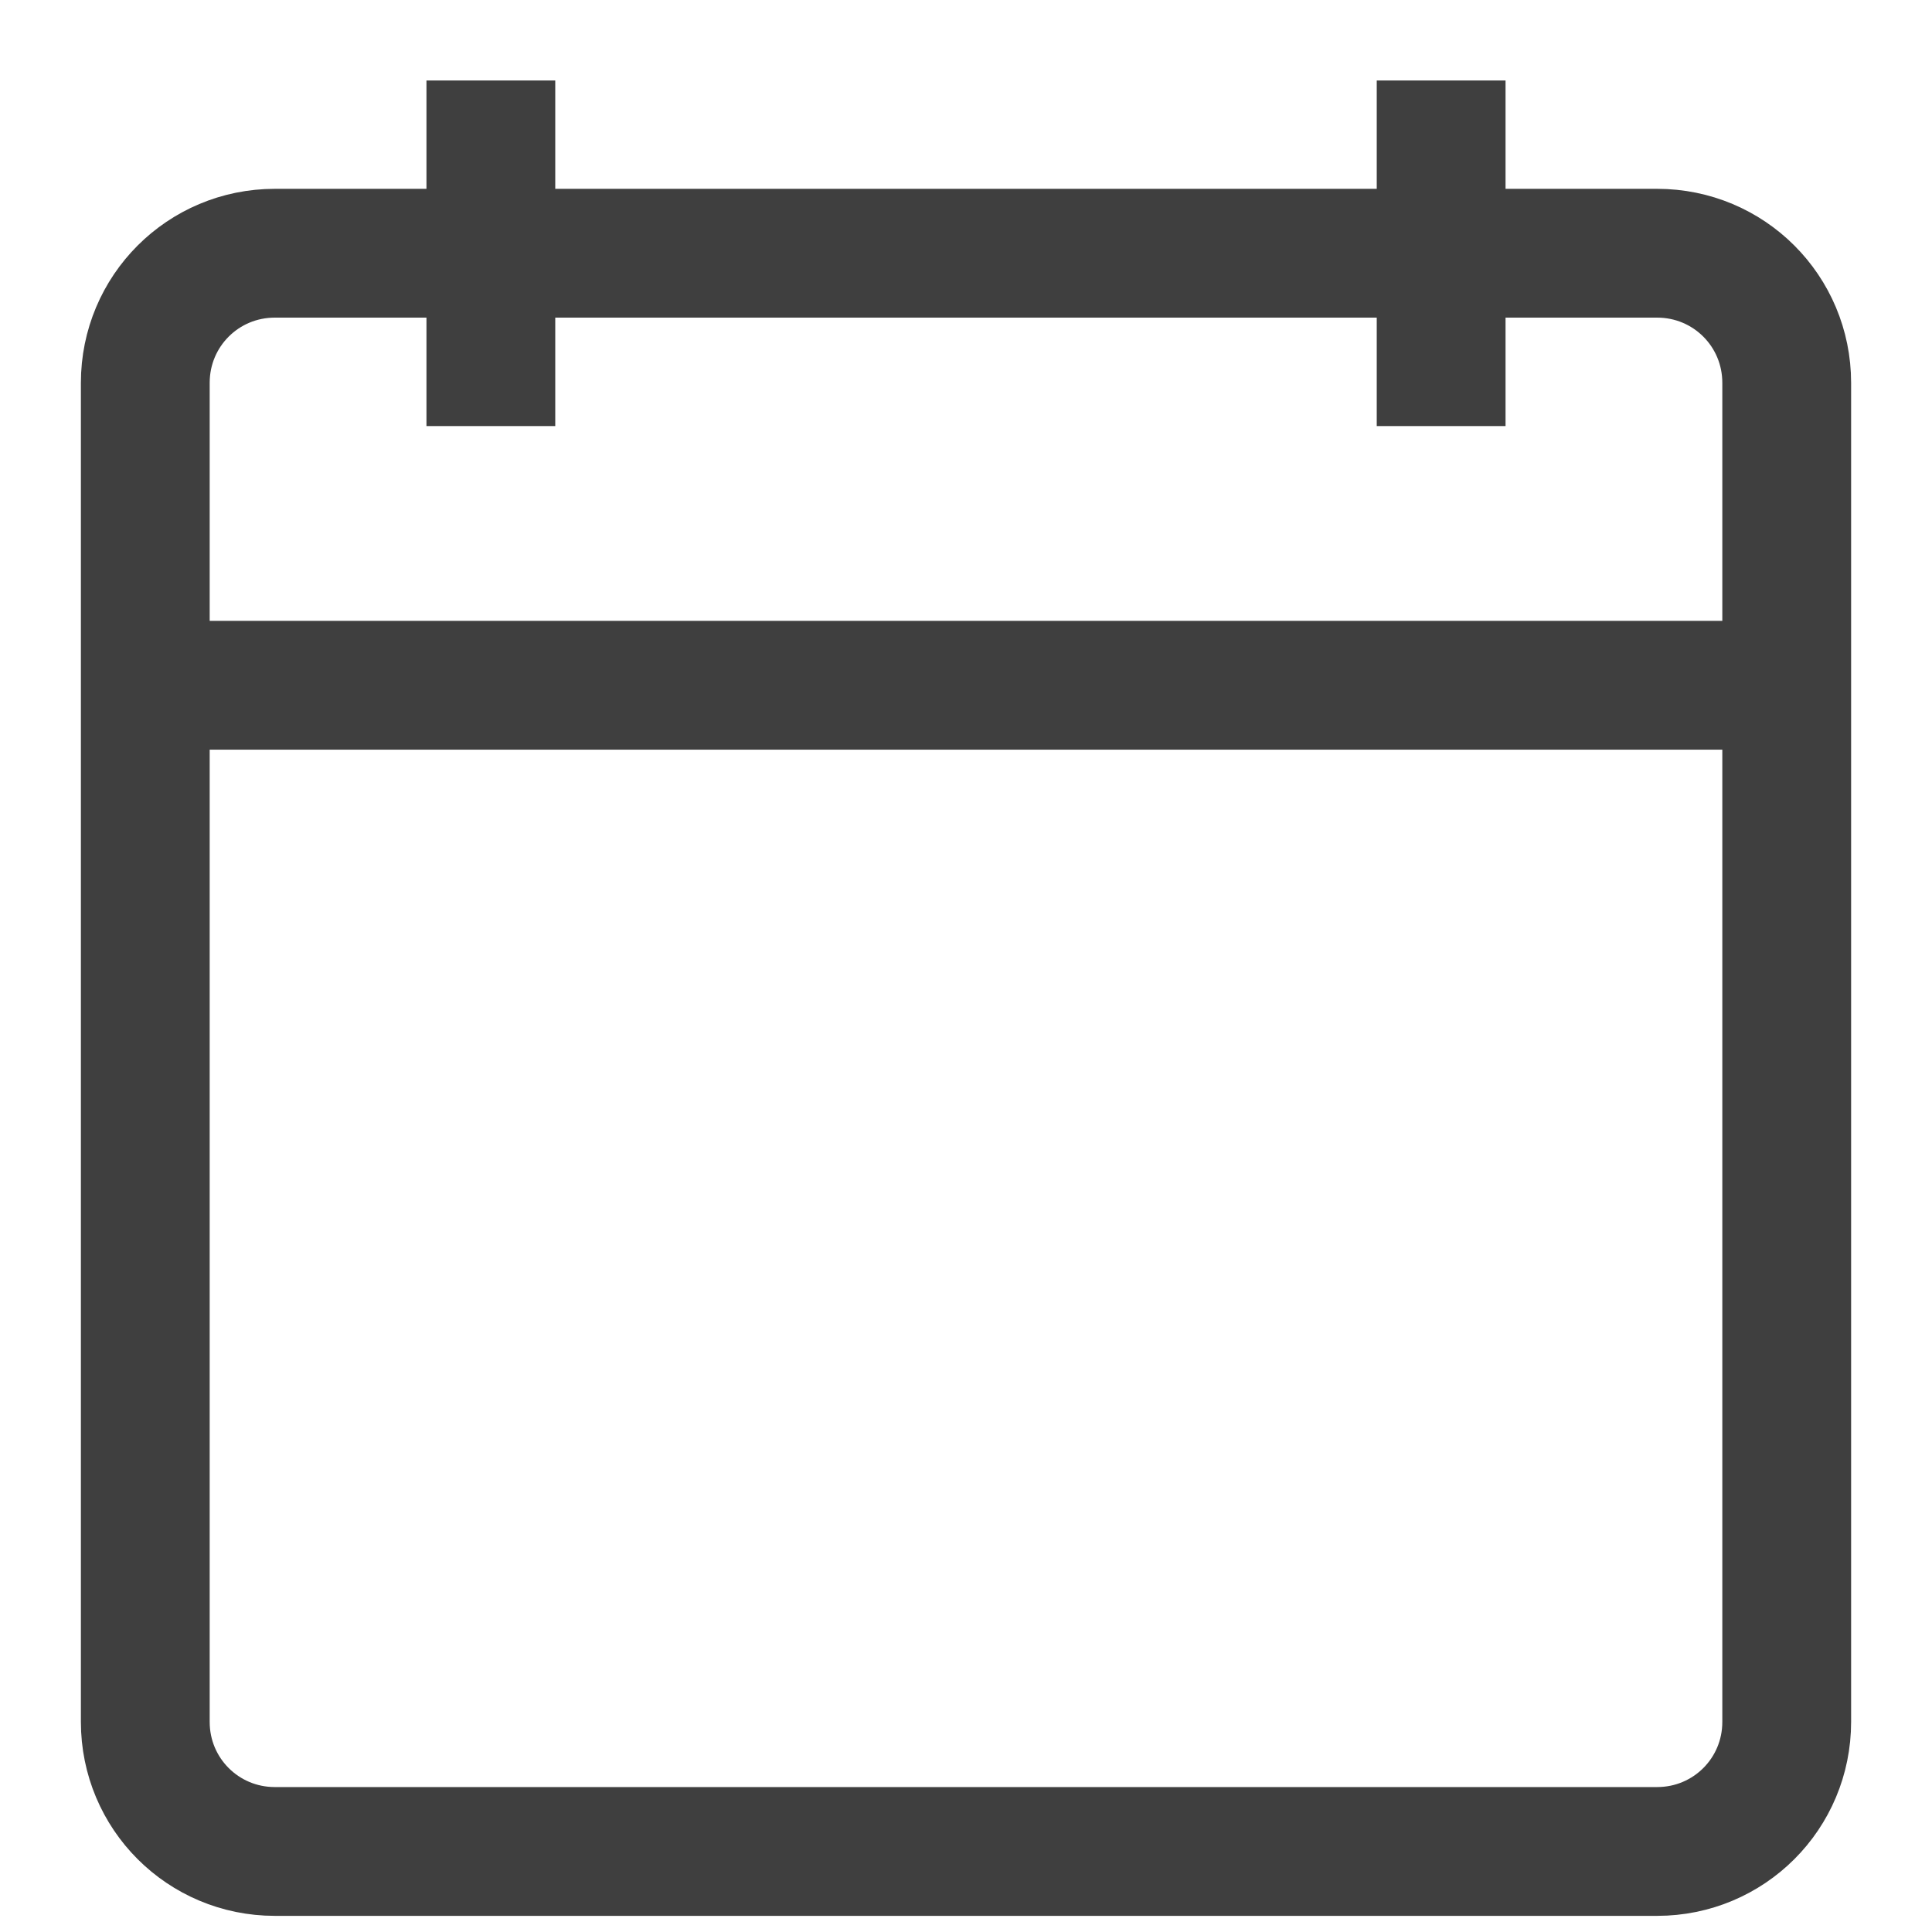
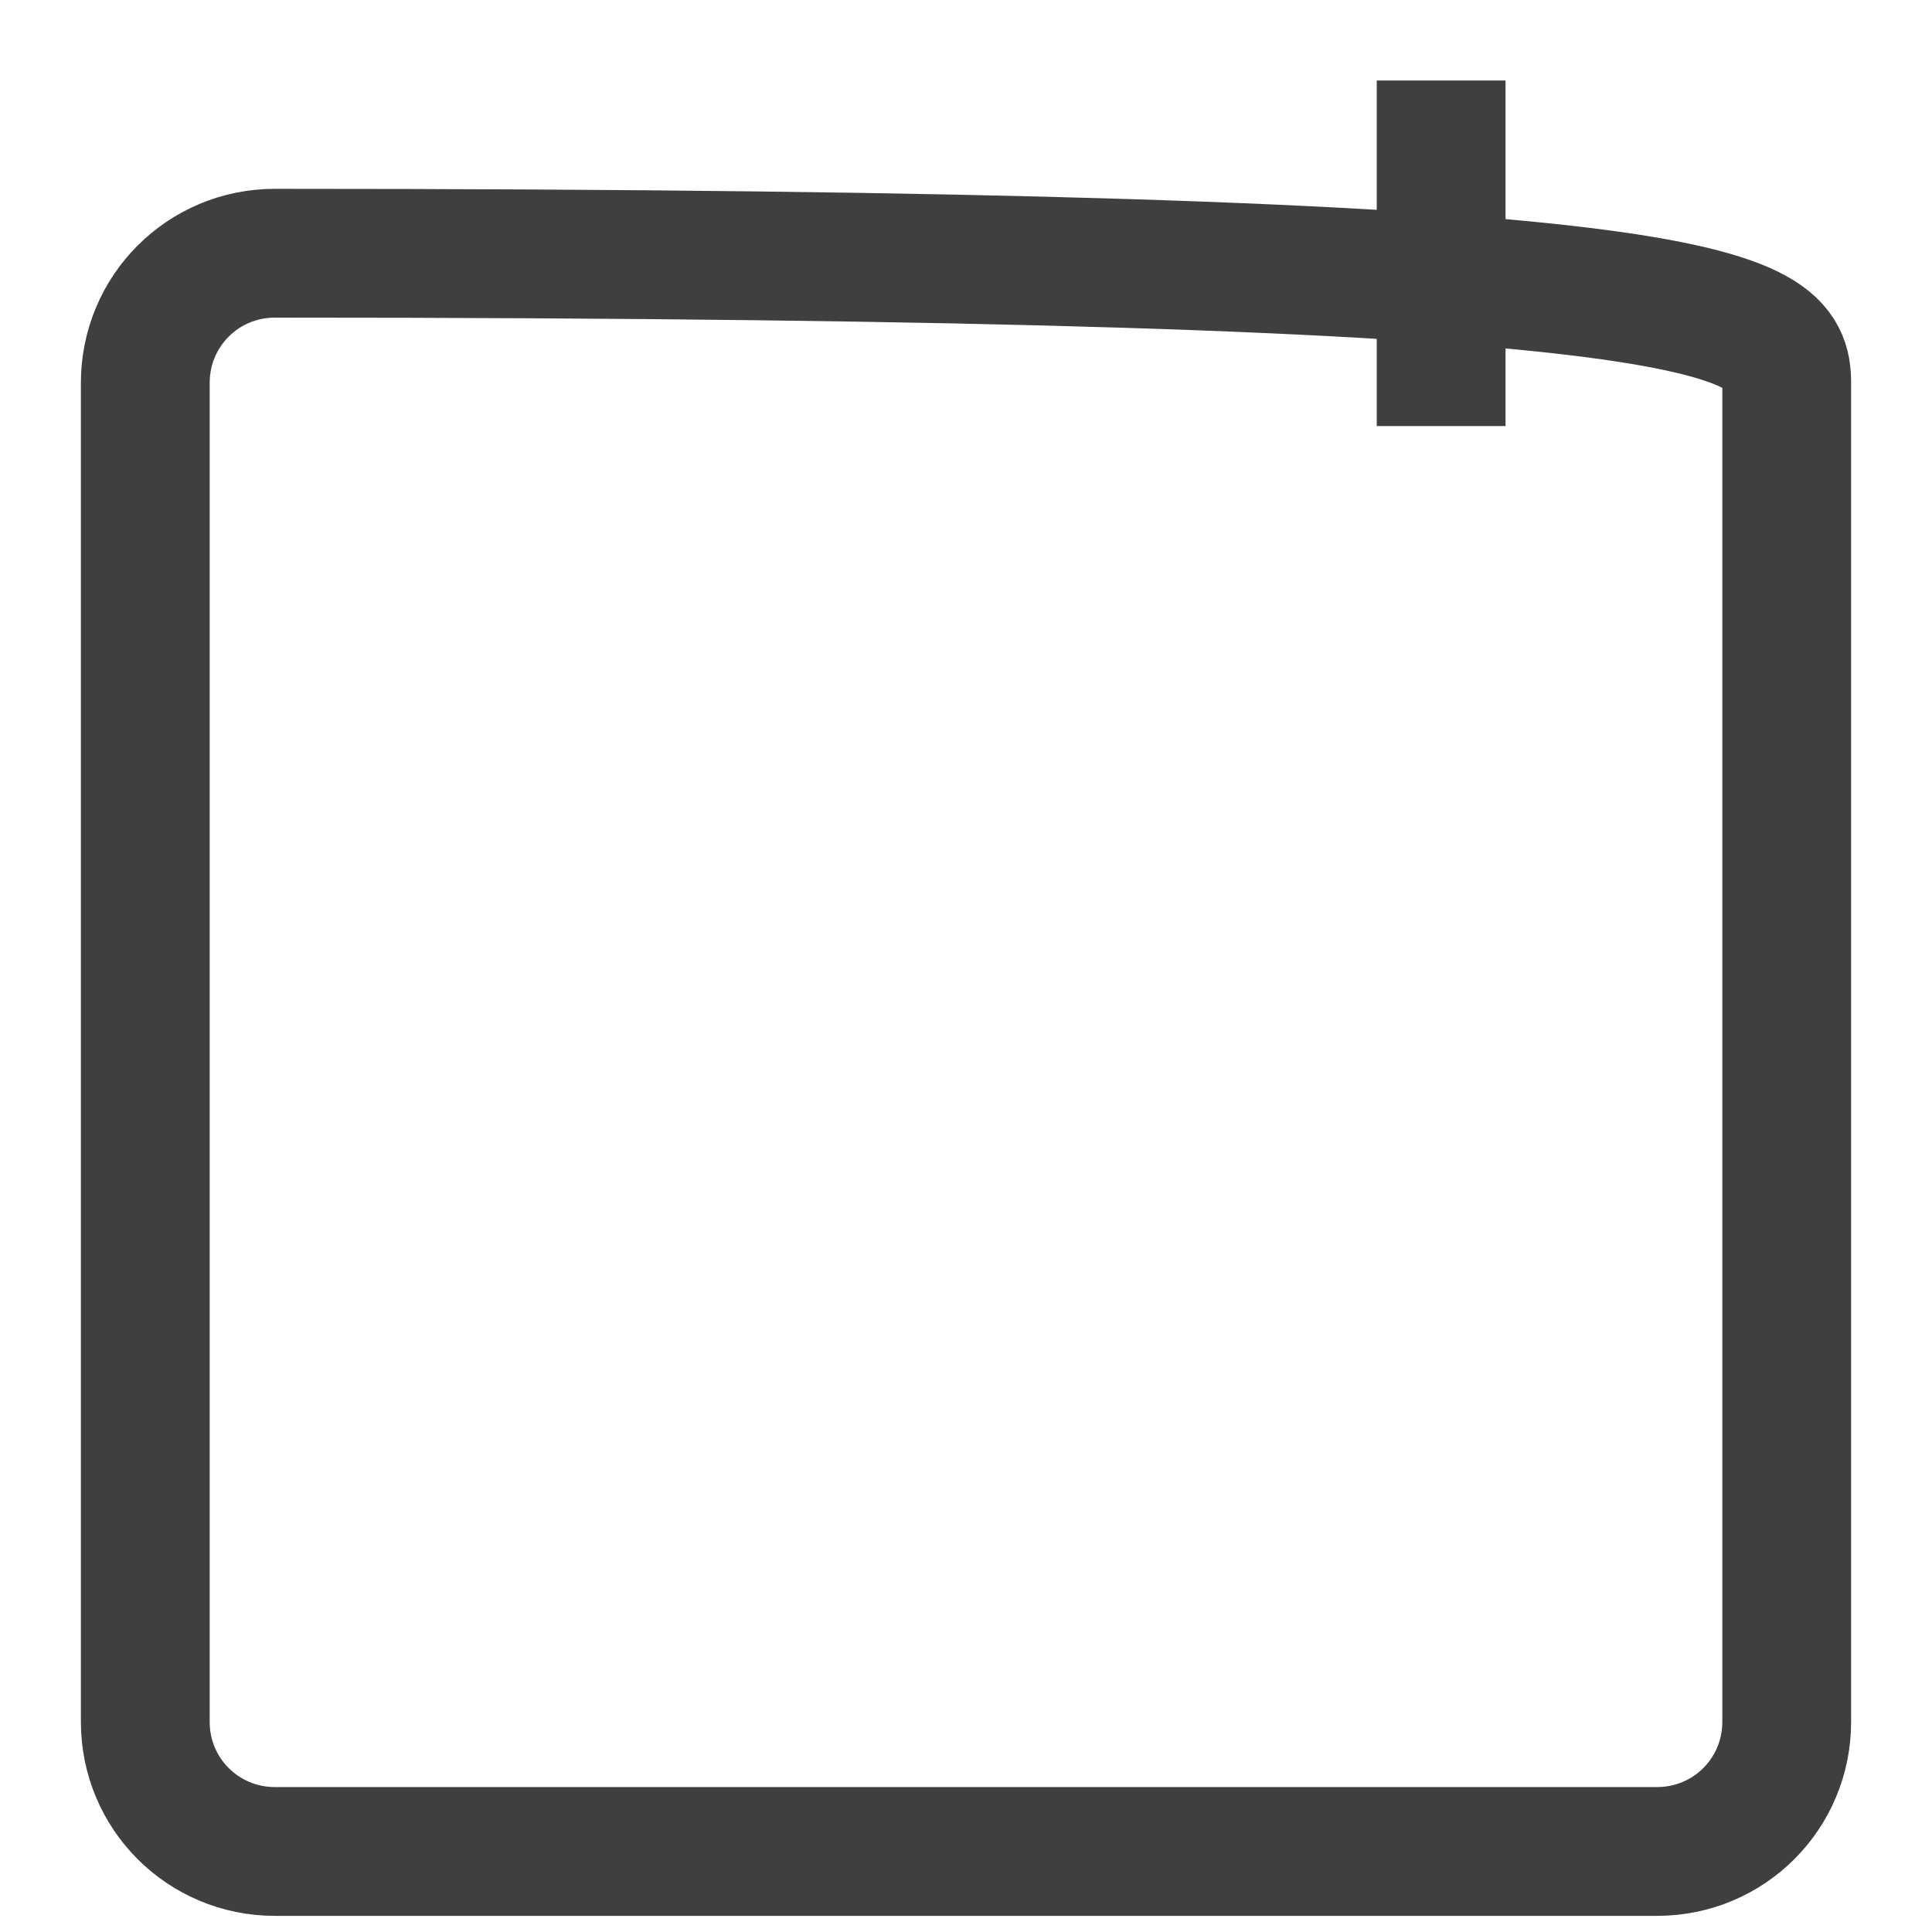
<svg xmlns="http://www.w3.org/2000/svg" width="45" height="45" viewBox="0 0 45 45" fill="none">
-   <path d="M38.597 43.124H6.402C4.73 43.124 3.384 41.778 3.384 40.106V8.917C3.384 7.244 4.73 5.898 6.402 5.898H38.597C40.27 5.898 41.616 7.244 41.616 8.917V40.106C41.616 41.778 40.27 43.124 38.597 43.124Z" stroke="#3F3F3F" stroke-width="3" stroke-miterlimit="10" />
+   <path d="M38.597 43.124H6.402C4.73 43.124 3.384 41.778 3.384 40.106V8.917C3.384 7.244 4.73 5.898 6.402 5.898C40.27 5.898 41.616 7.244 41.616 8.917V40.106C41.616 41.778 40.27 43.124 38.597 43.124Z" stroke="#3F3F3F" stroke-width="3" stroke-miterlimit="10" />
  <path d="M33.567 1.875V9.924" stroke="#3F3F3F" stroke-width="3" stroke-miterlimit="10" />
-   <path d="M11.433 1.875V9.924" stroke="#3F3F3F" stroke-width="3" stroke-miterlimit="10" />
-   <path d="M3.384 15.961H41.616" stroke="#3F3F3F" stroke-width="3" stroke-miterlimit="10" />
</svg>